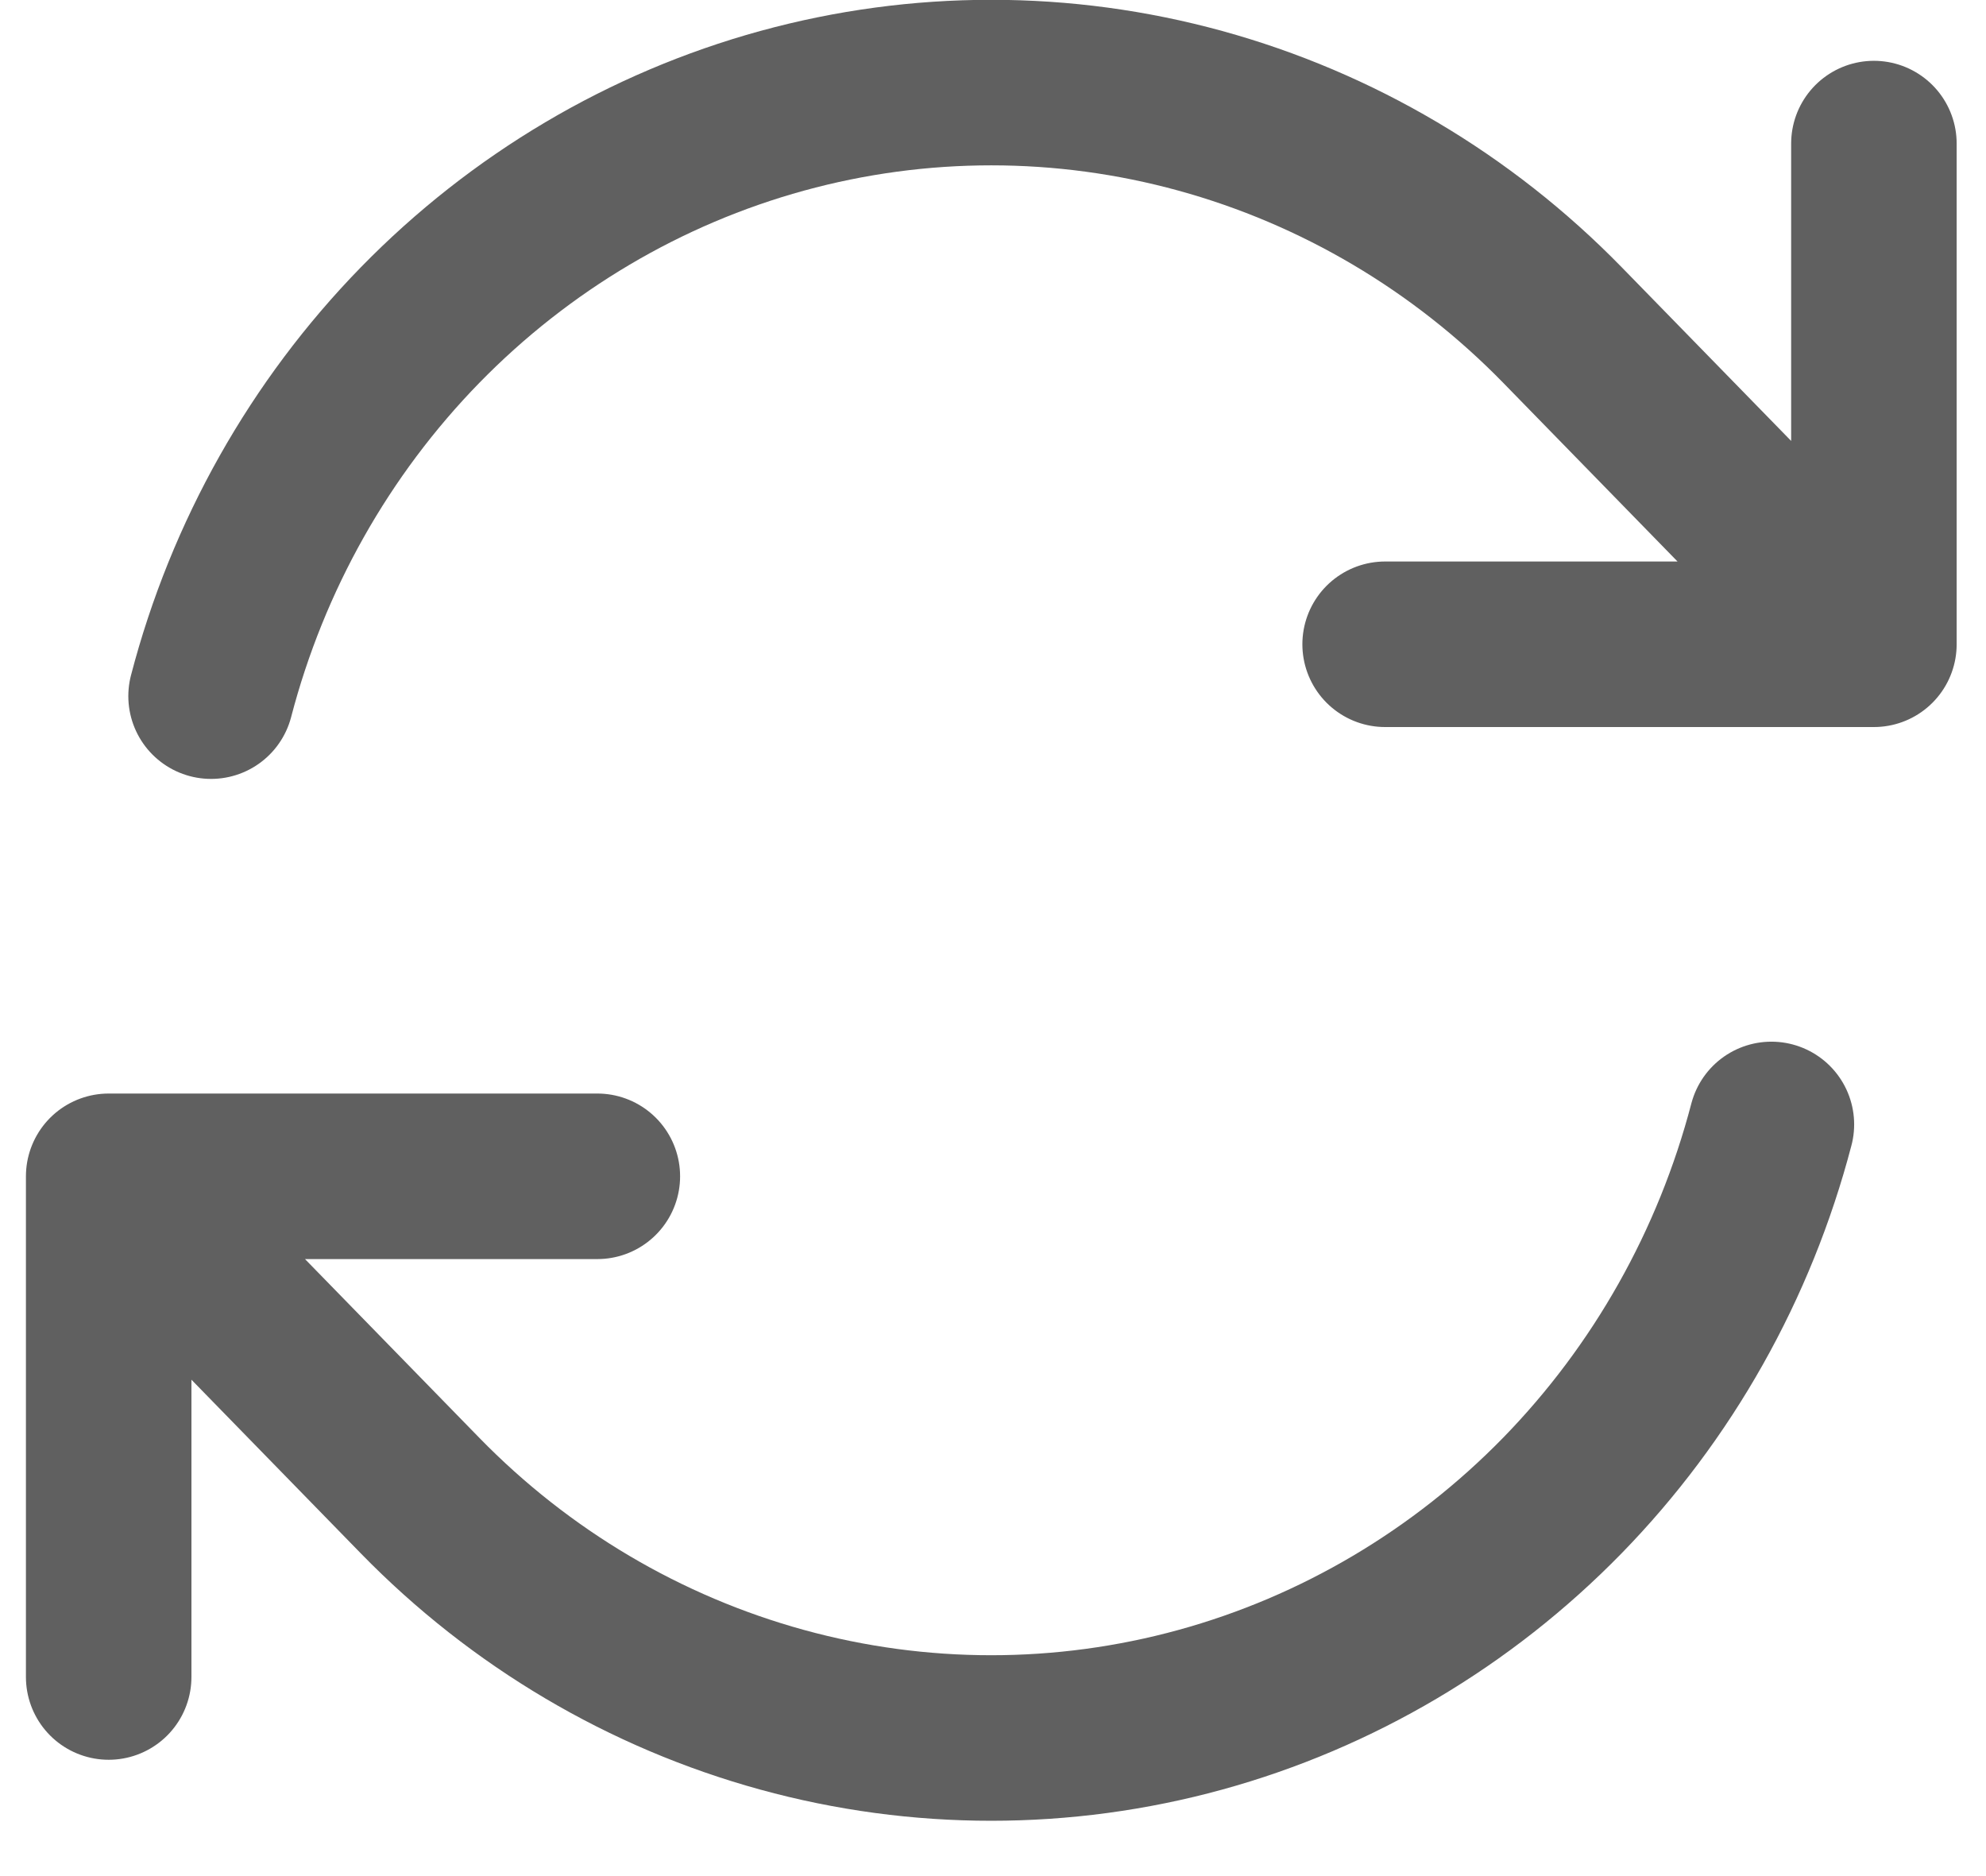
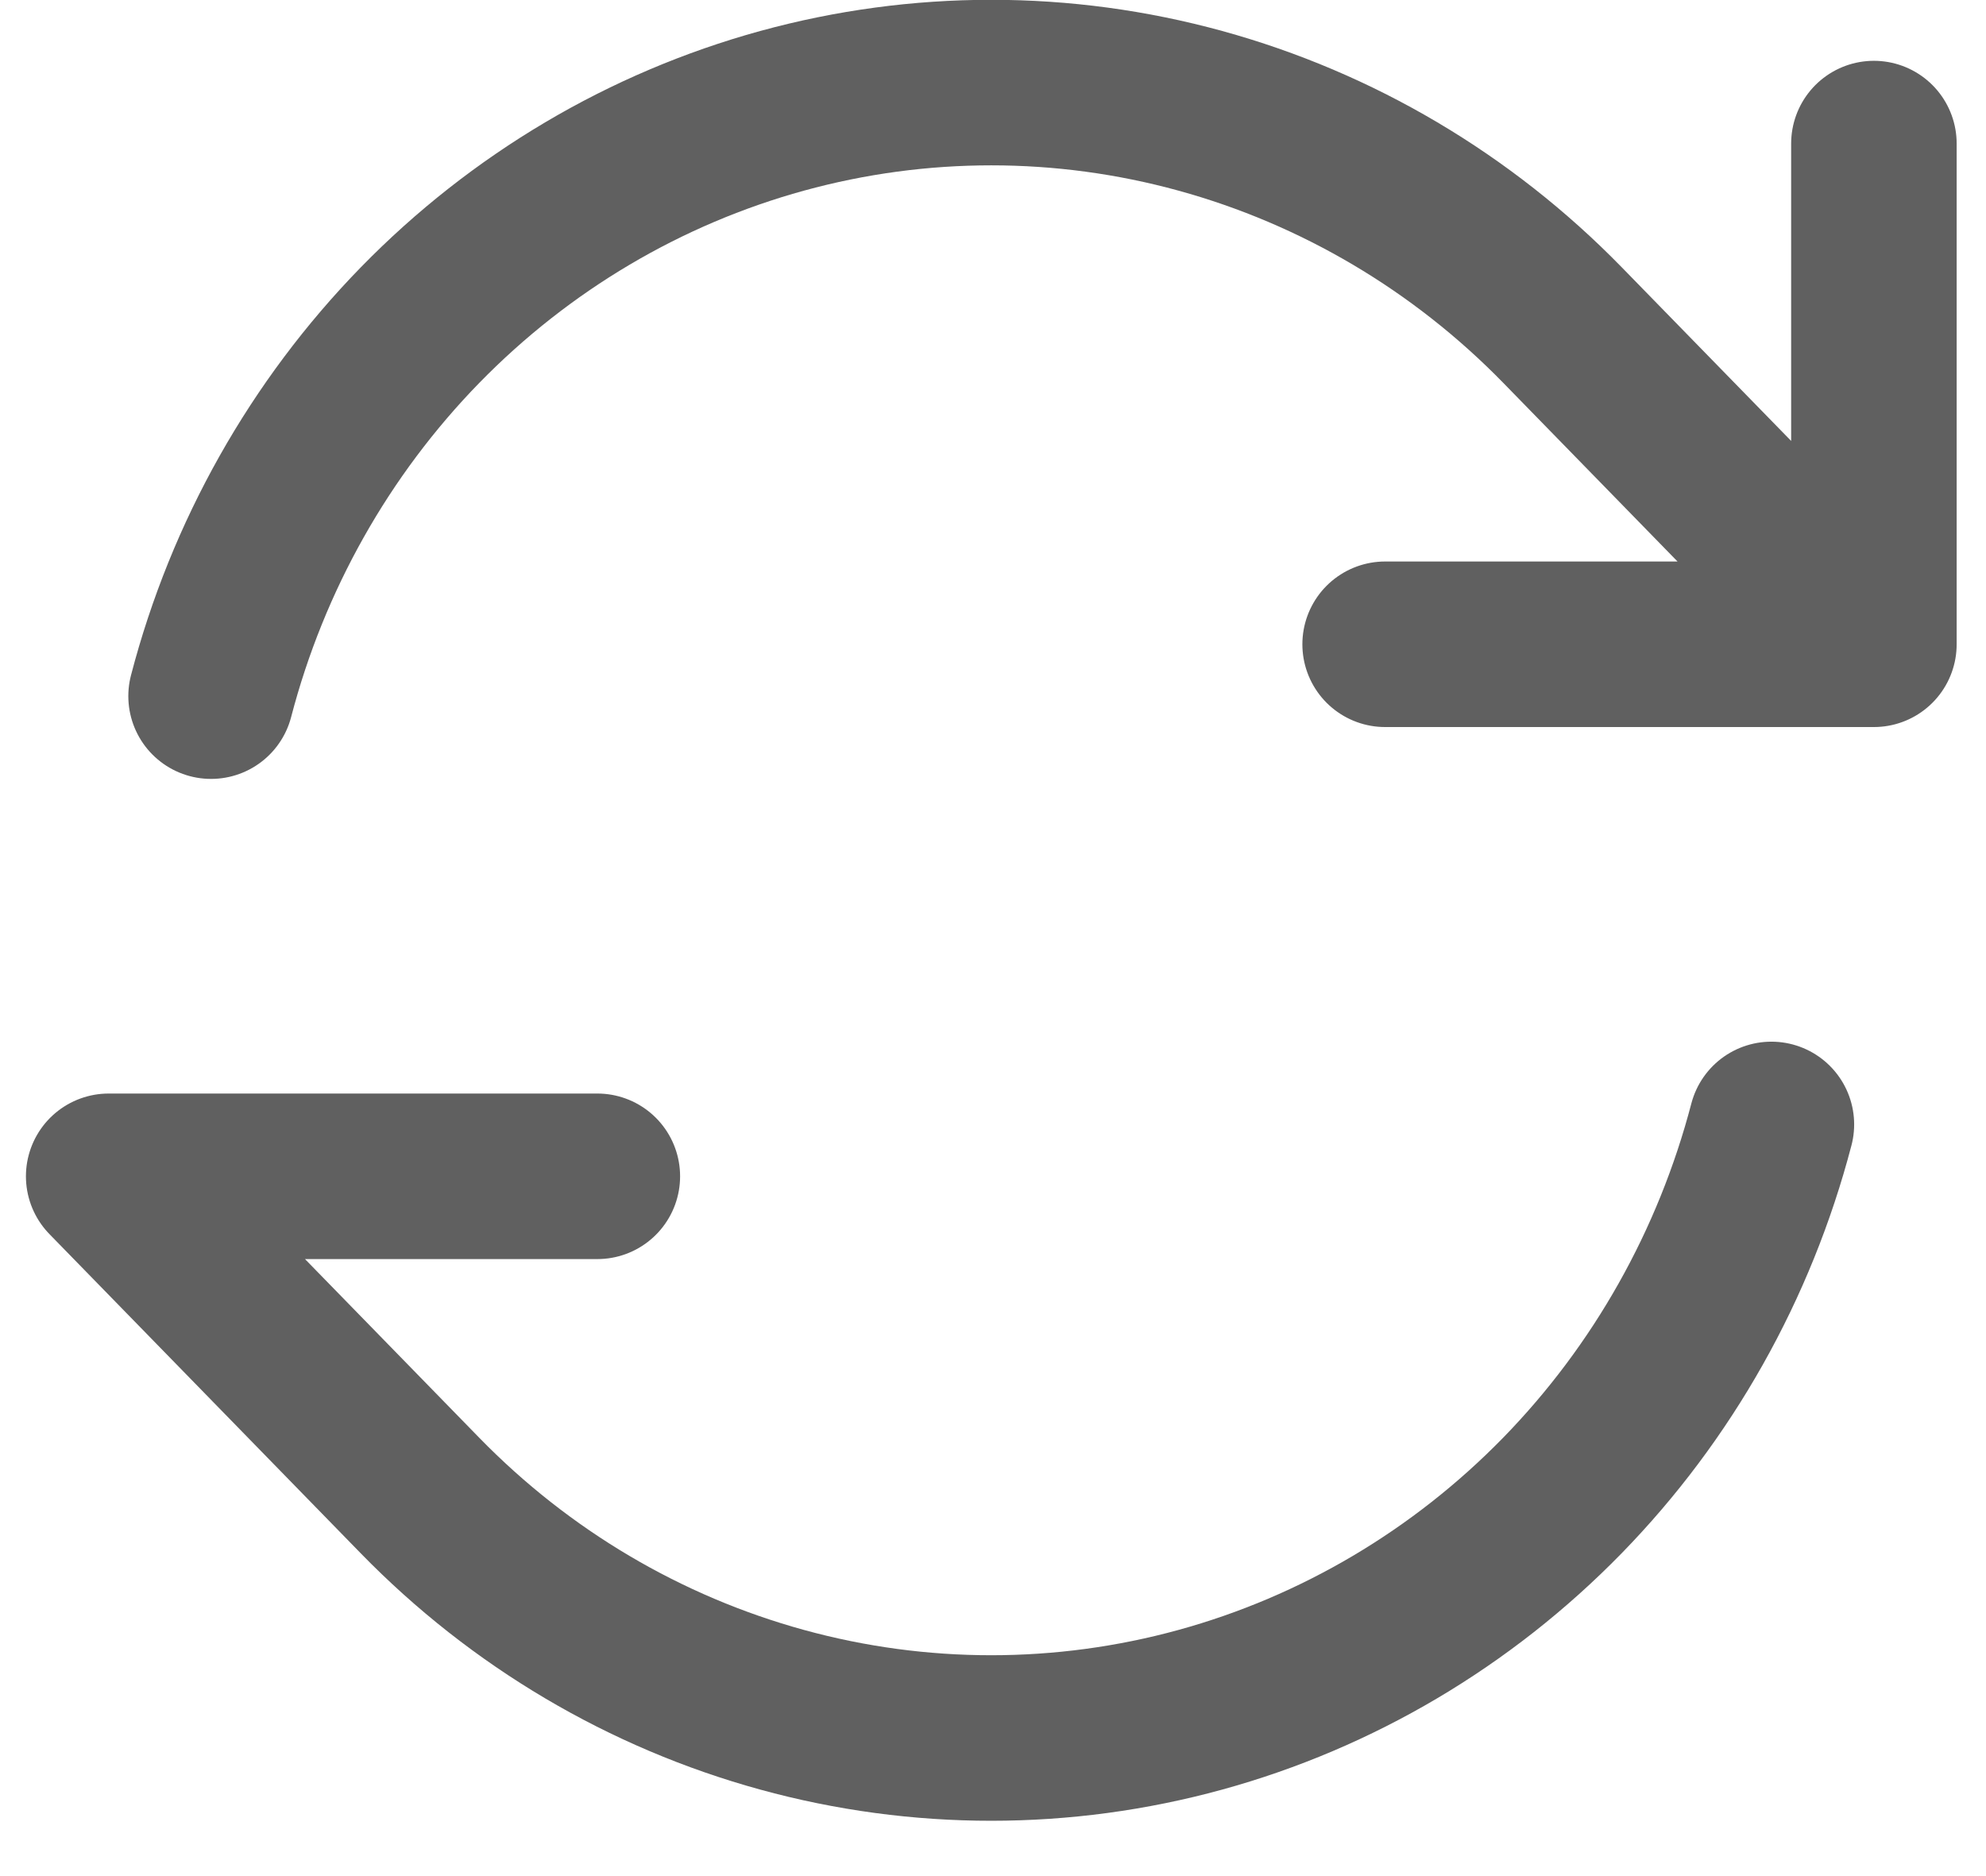
<svg xmlns="http://www.w3.org/2000/svg" width="18" height="17" viewBox="0 0 18 17" fill="none">
-   <path d="M12.554 5.838H16.984L14.161 2.945C13.252 2.014 12.12 1.345 10.879 1.004C9.638 0.663 8.331 0.663 7.089 1.004C5.848 1.345 4.716 2.015 3.807 2.946C2.899 3.877 2.245 5.036 1.913 6.308M0.985 15.196V10.659M0.985 10.659H5.414M0.985 10.659L3.807 13.552C4.715 14.483 5.847 15.152 7.089 15.493C8.33 15.834 9.637 15.834 10.879 15.493C12.12 15.152 13.252 14.482 14.161 13.551C15.069 12.62 15.722 11.461 16.055 10.189M16.984 1.301V5.836" stroke="#606060" stroke-width="1.5" stroke-linecap="round" stroke-linejoin="round" />
+   <path d="M12.554 5.838H16.984L14.161 2.945C13.252 2.014 12.12 1.345 10.879 1.004C9.638 0.663 8.331 0.663 7.089 1.004C5.848 1.345 4.716 2.015 3.807 2.946C2.899 3.877 2.245 5.036 1.913 6.308M0.985 15.196M0.985 10.659H5.414M0.985 10.659L3.807 13.552C4.715 14.483 5.847 15.152 7.089 15.493C8.33 15.834 9.637 15.834 10.879 15.493C12.12 15.152 13.252 14.482 14.161 13.551C15.069 12.62 15.722 11.461 16.055 10.189M16.984 1.301V5.836" stroke="#606060" stroke-width="1.5" stroke-linecap="round" stroke-linejoin="round" />
</svg>